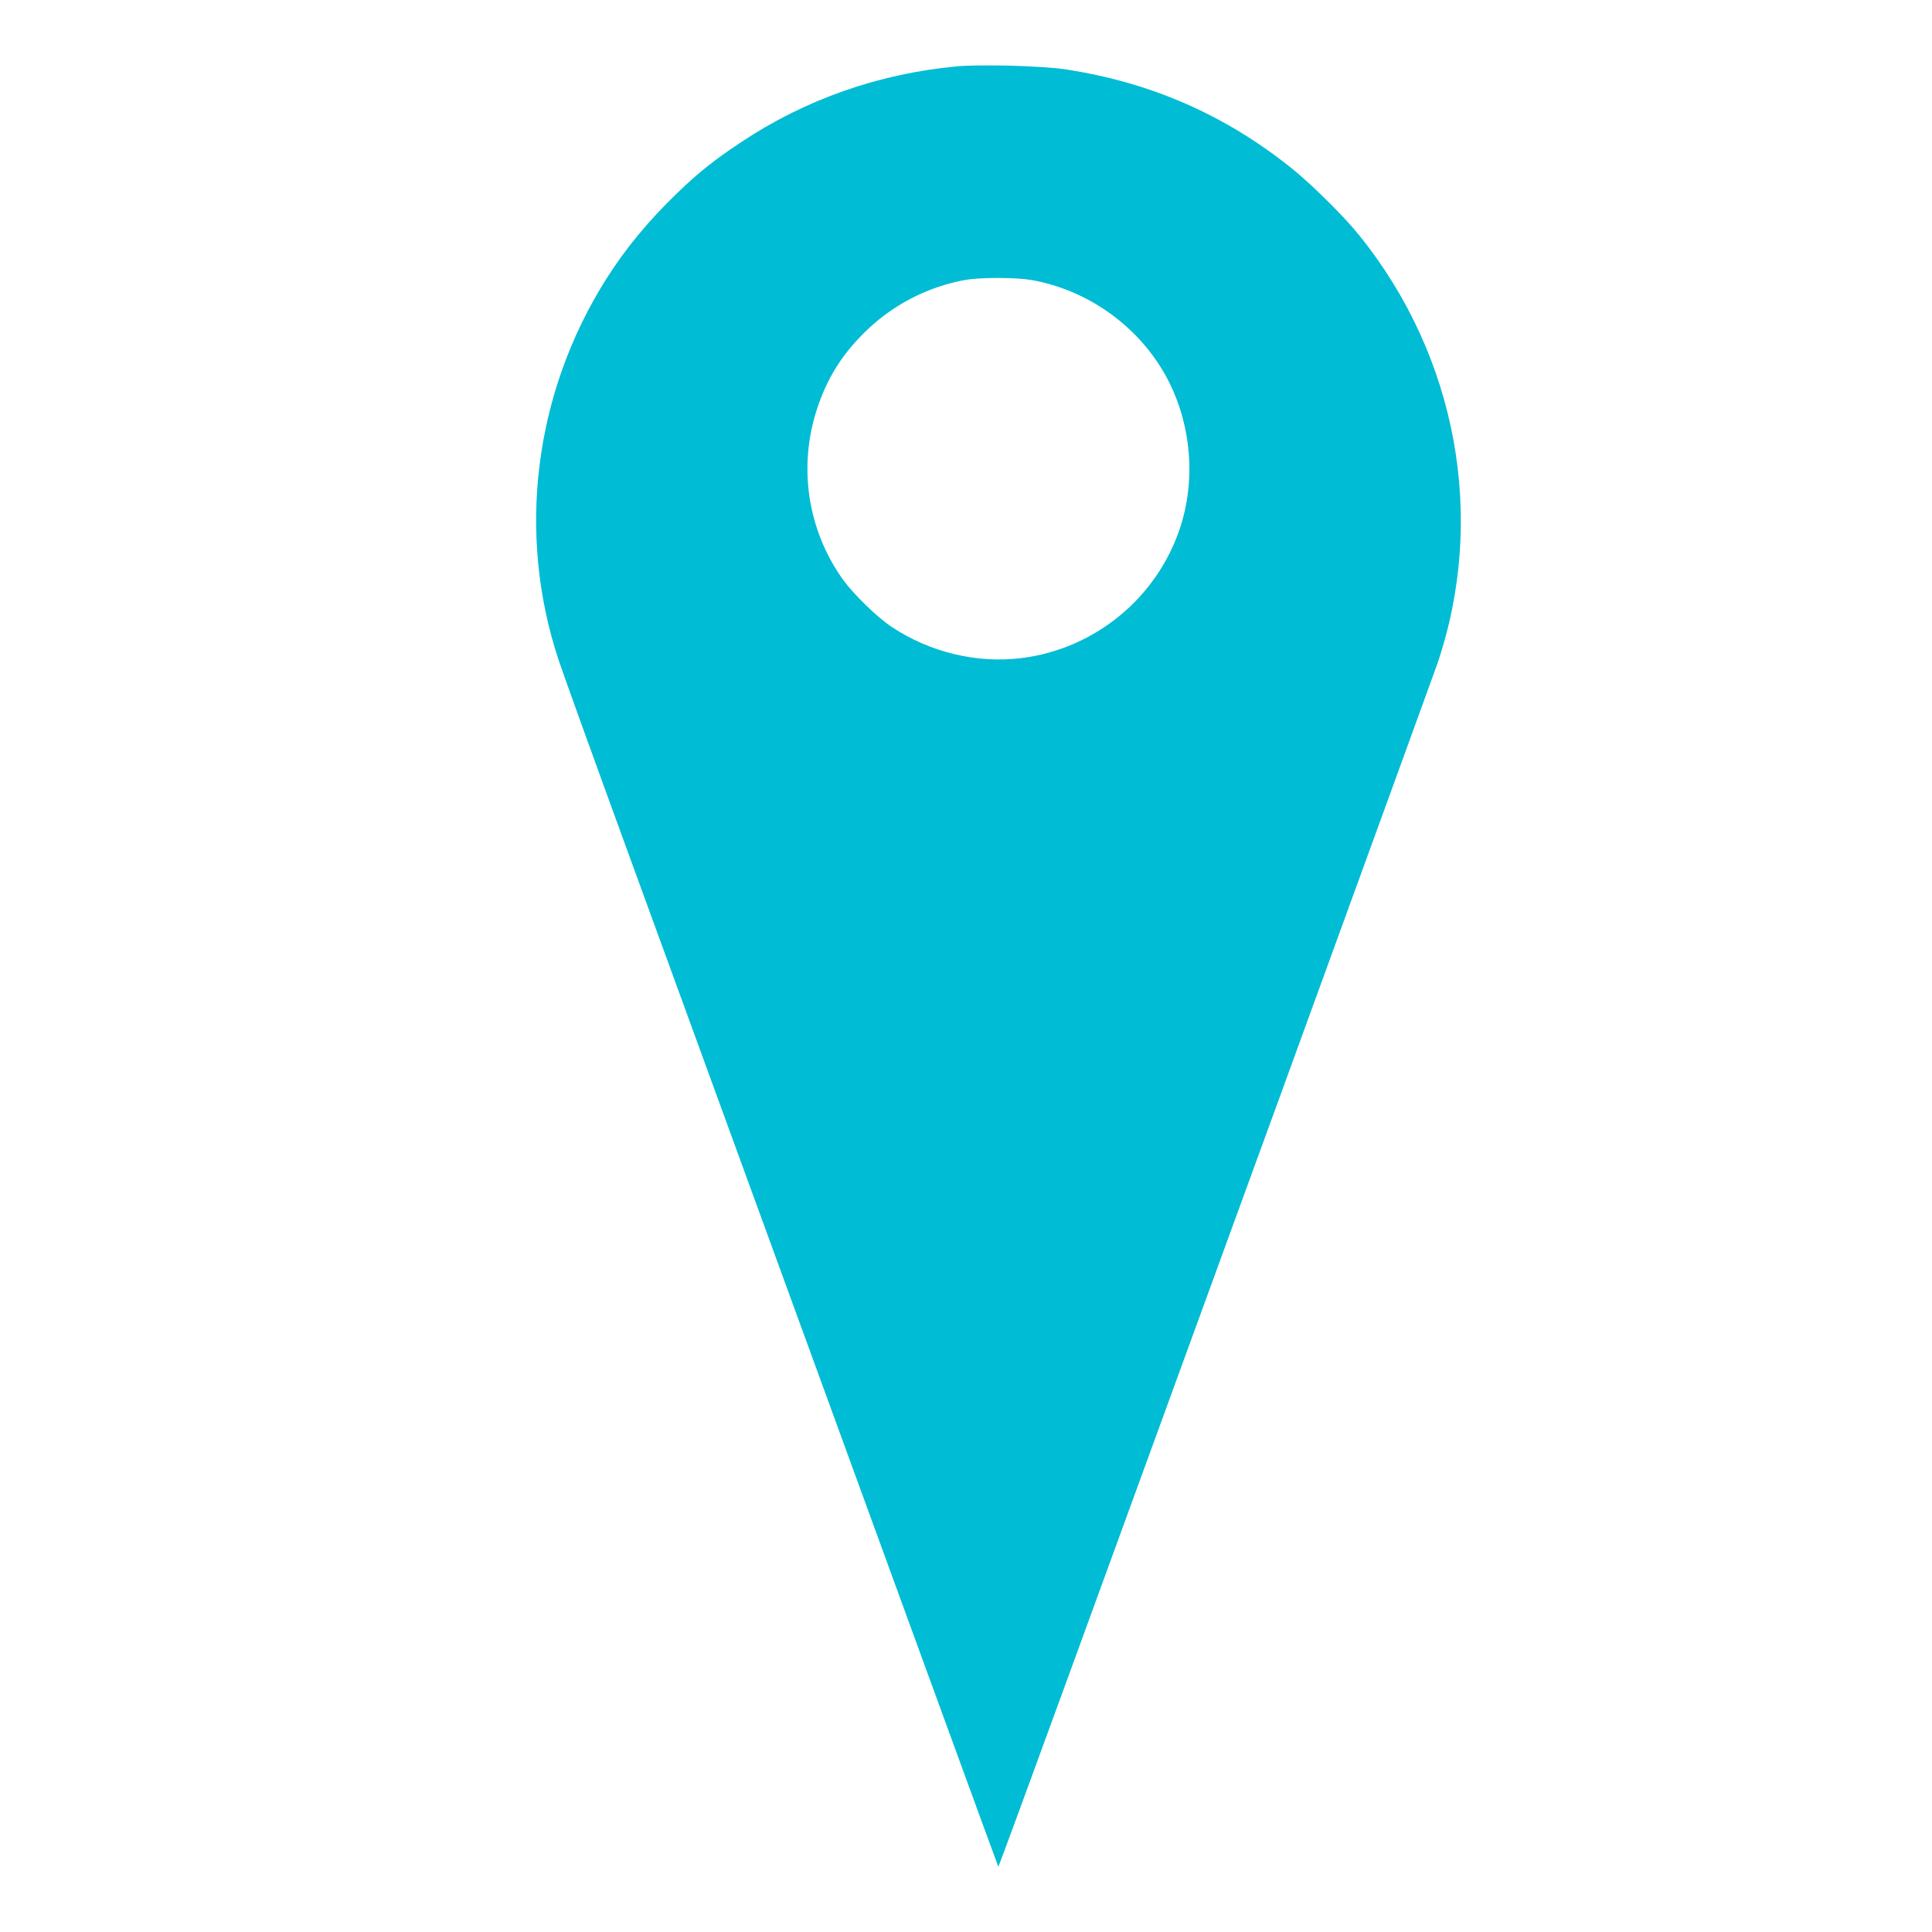
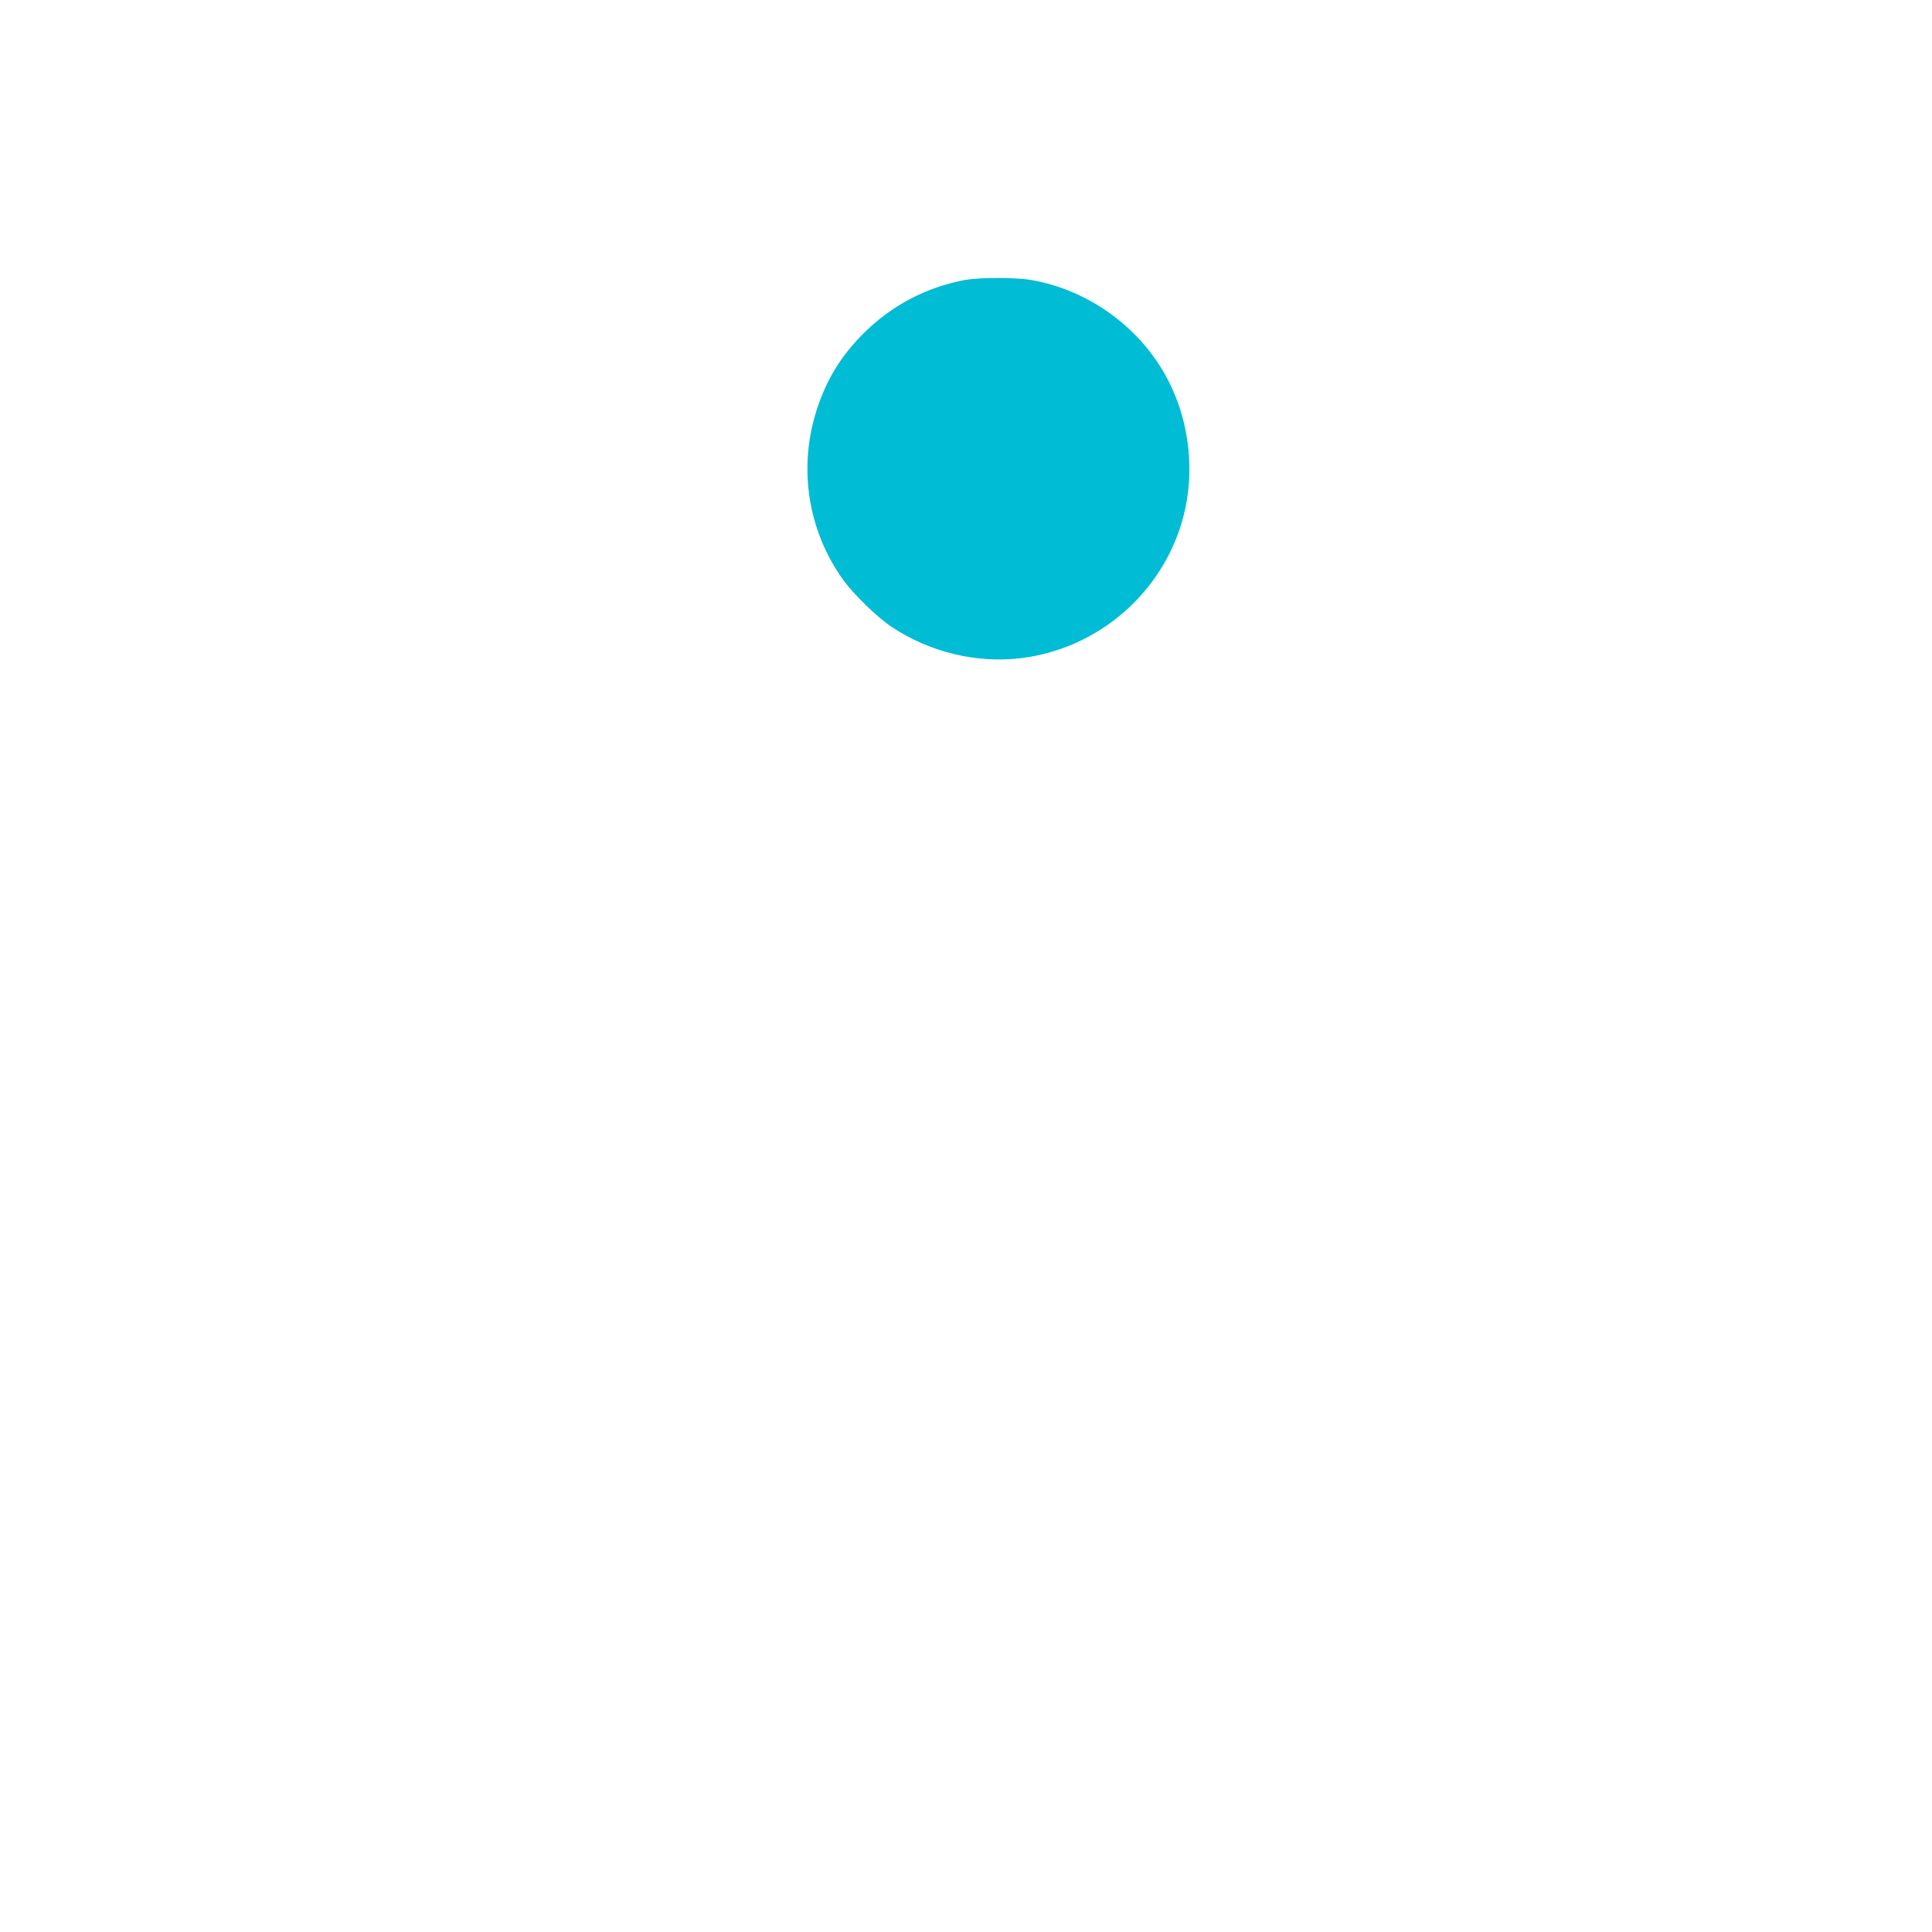
<svg xmlns="http://www.w3.org/2000/svg" version="1.0" width="1280pt" height="1280pt" viewBox="0 0 1280 1280" preserveAspectRatio="xMidYMid meet">
  <g transform="translate(0,1280) scale(0.1,-0.1)" fill="#00bcd4" stroke="none">
-     <path d="M6335 12360 c-516 -49 -1002 -220 -1425 -502 -175 -116 -281 -200 -419 -333 -193 -185 -350 -375 -478 -579 -474 -754 -590 -1678 -313 -2516 26 -80 241 -676 478 -1325 1892 -5186 2434 -6670 2436 -6672 2 -2 204 547 449 1219 245 673 890 2440 1433 3928 542 1488 1004 2757 1026 2820 328 963 133 2036 -516 2840 -100 125 -313 336 -446 443 -441 355 -936 572 -1505 658 -157 23 -560 34 -720 19z m498 -1415 c381 -67 721 -314 901 -654 158 -301 190 -666 85 -986 -153 -465 -564 -804 -1051 -865 -295 -37 -607 38 -861 207 -95 63 -249 213 -320 310 -238 331 -301 753 -172 1140 65 195 159 347 305 493 184 185 418 308 673 355 102 18 333 18 440 0z" />
+     <path d="M6335 12360 z m498 -1415 c381 -67 721 -314 901 -654 158 -301 190 -666 85 -986 -153 -465 -564 -804 -1051 -865 -295 -37 -607 38 -861 207 -95 63 -249 213 -320 310 -238 331 -301 753 -172 1140 65 195 159 347 305 493 184 185 418 308 673 355 102 18 333 18 440 0z" />
  </g>
</svg>